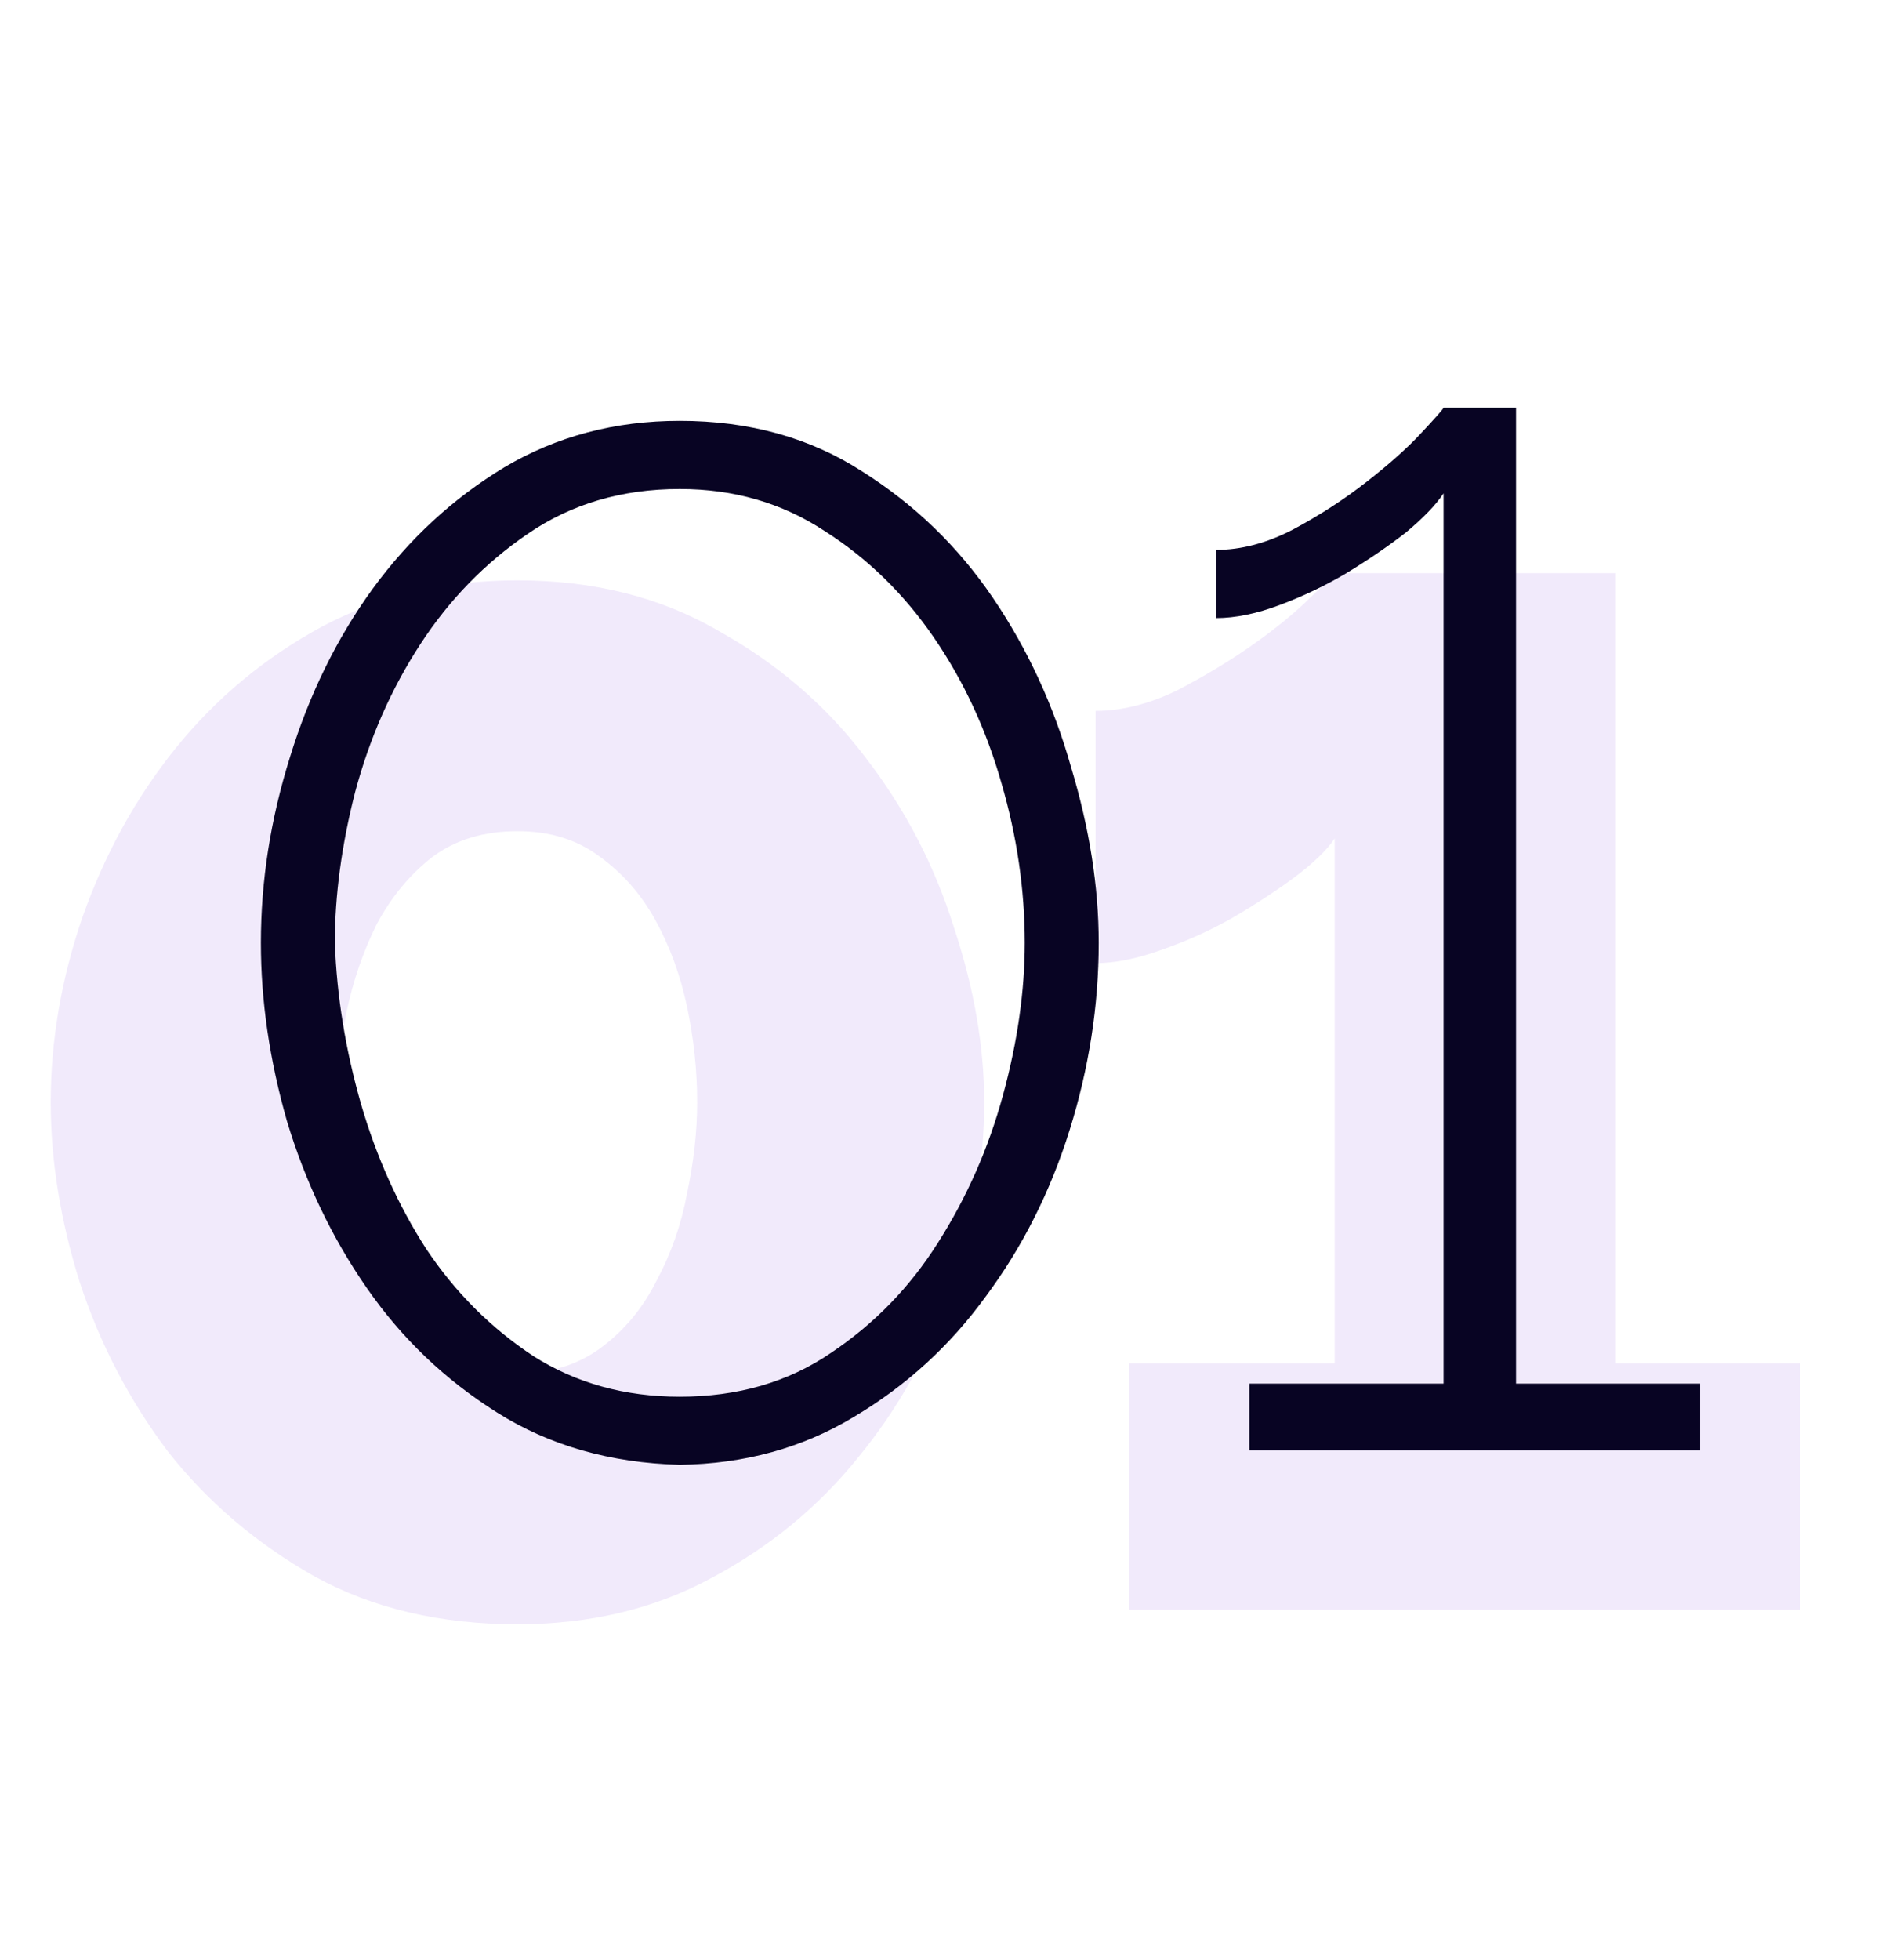
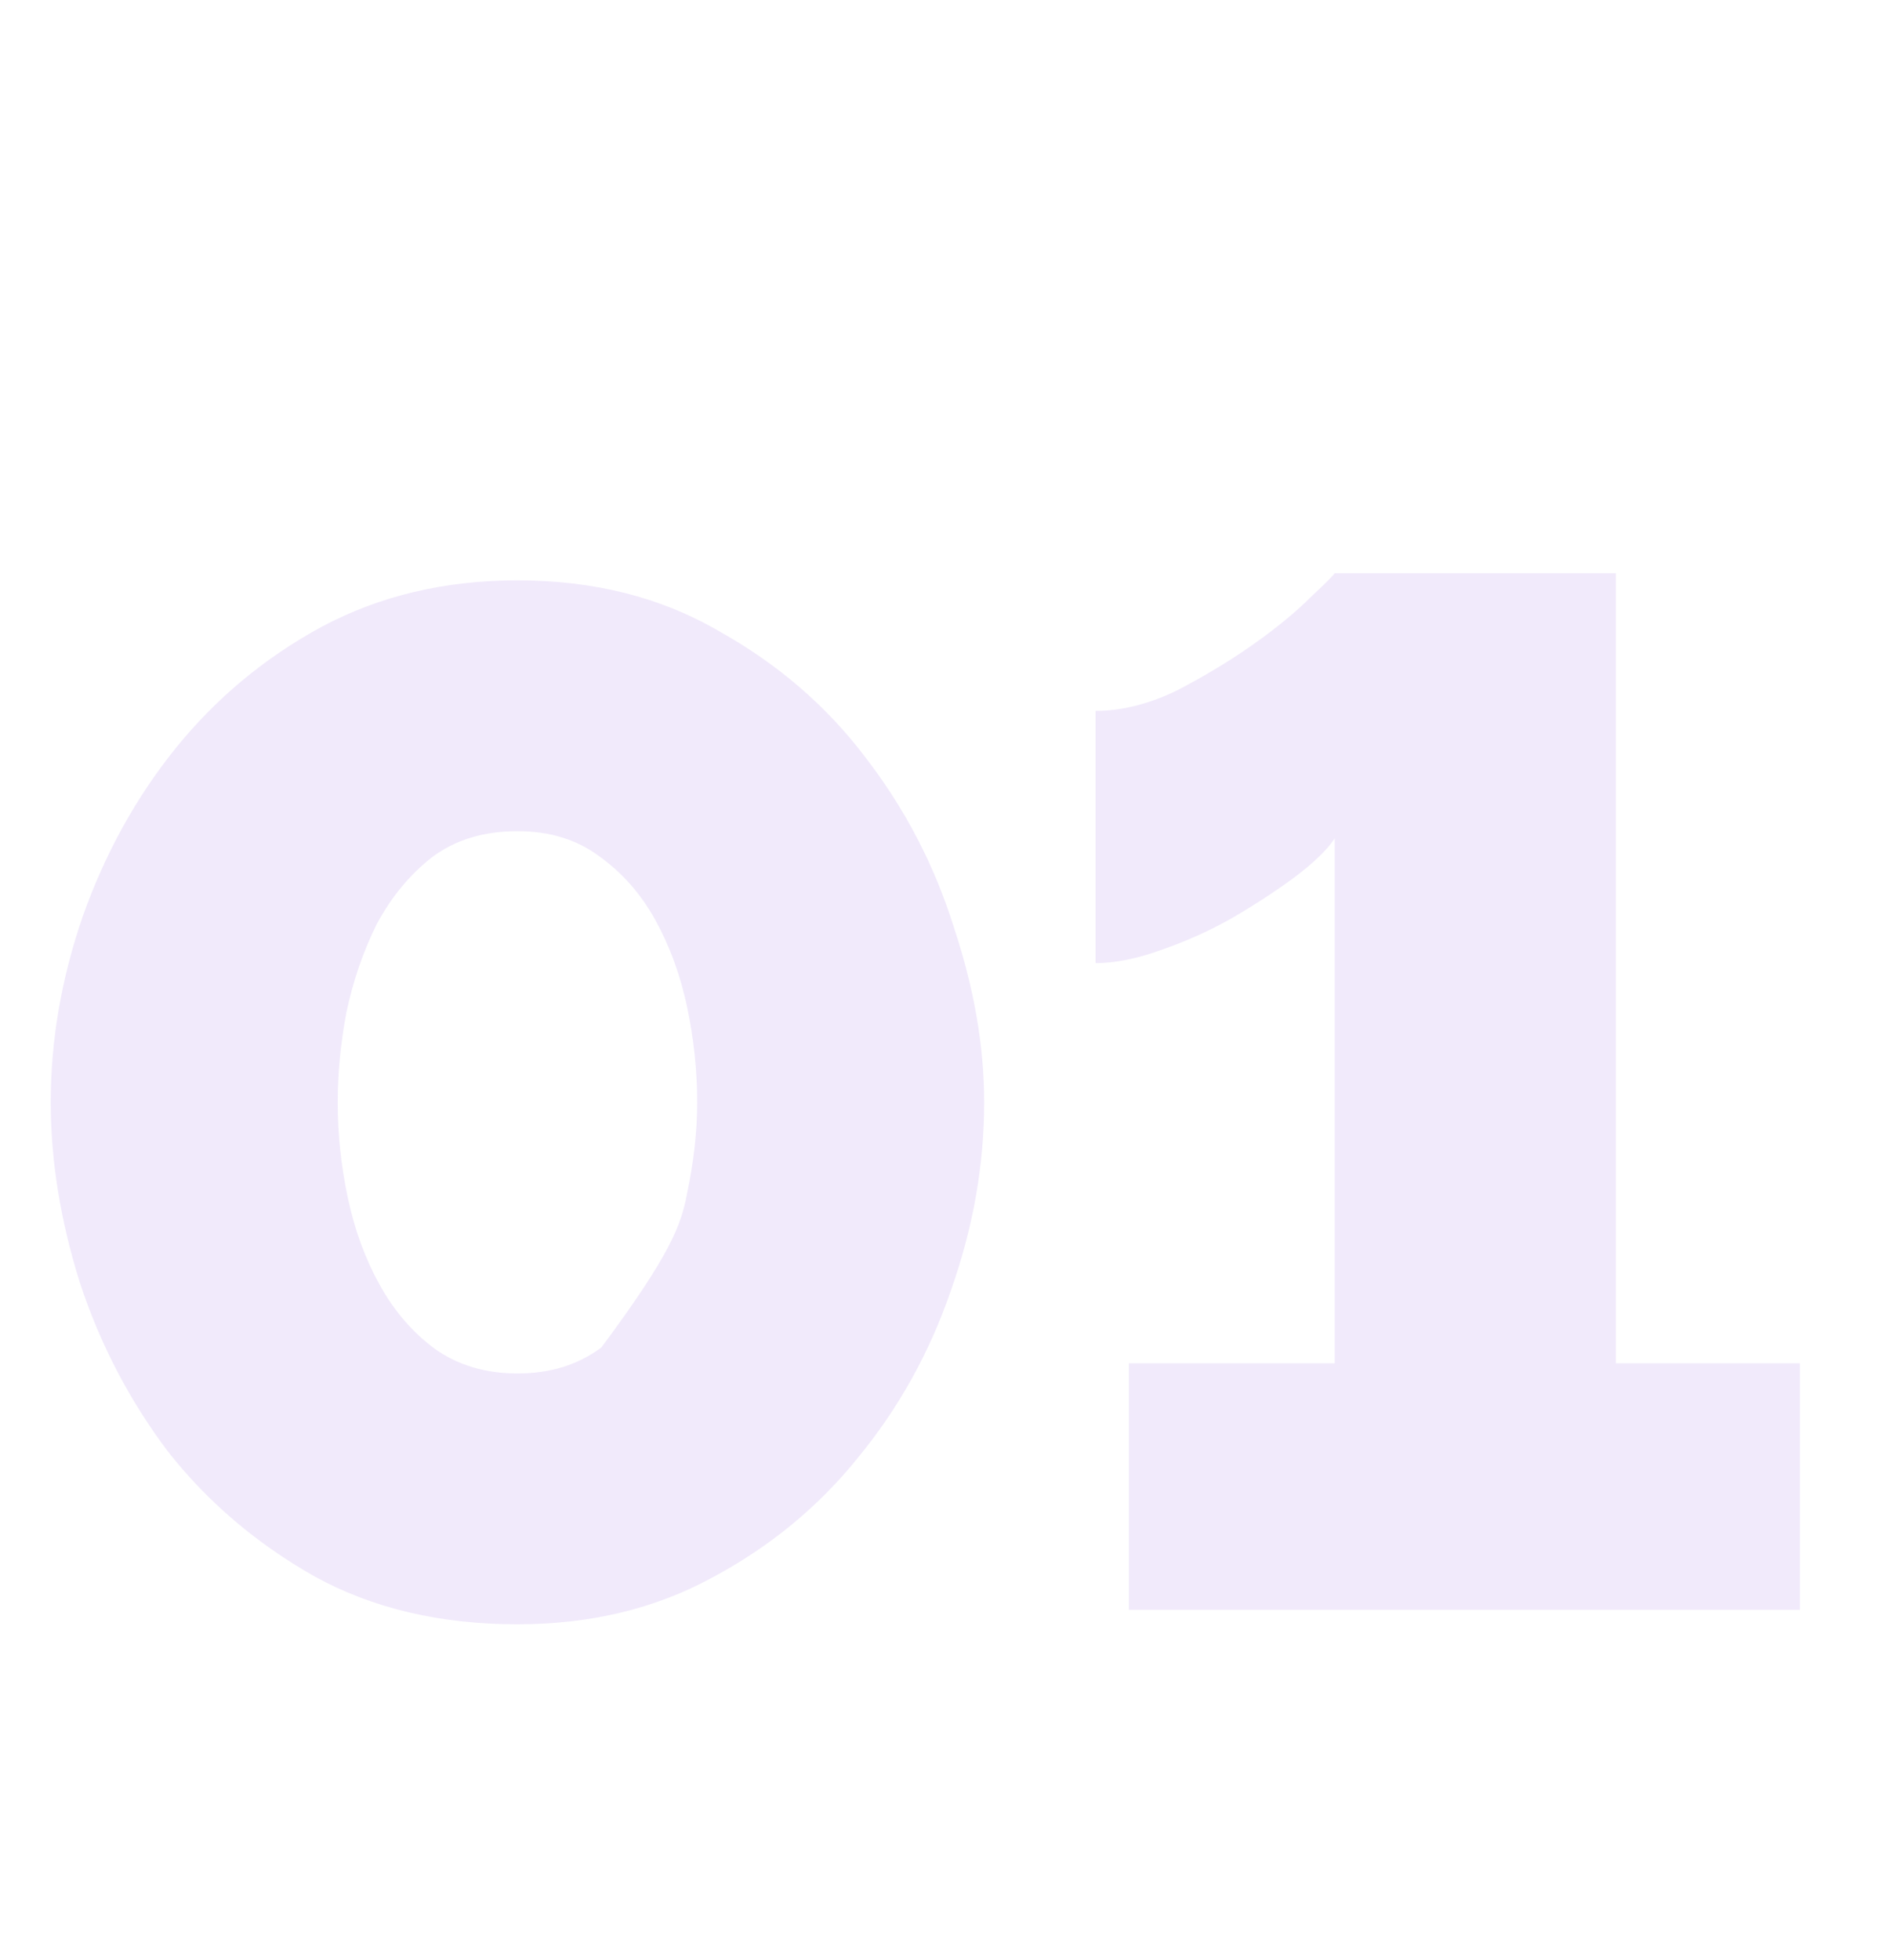
<svg xmlns="http://www.w3.org/2000/svg" width="27" height="28" viewBox="0 0 27 28" fill="none">
-   <path opacity="0.1" d="M7.396 23.208C6.291 23.208 5.324 22.98 4.496 22.524C3.667 22.055 2.969 21.461 2.403 20.743C1.851 20.011 1.429 19.203 1.139 18.319C0.863 17.435 0.725 16.579 0.725 15.75C0.725 14.866 0.877 13.982 1.181 13.098C1.499 12.201 1.94 11.4 2.507 10.695C3.087 9.977 3.784 9.397 4.599 8.955C5.428 8.513 6.36 8.292 7.396 8.292C8.487 8.292 9.447 8.534 10.275 9.017C11.118 9.487 11.815 10.088 12.368 10.819C12.934 11.552 13.355 12.36 13.632 13.243C13.922 14.114 14.067 14.949 14.067 15.75C14.067 16.648 13.908 17.546 13.59 18.443C13.286 19.327 12.844 20.121 12.264 20.826C11.698 21.53 11.001 22.103 10.172 22.545C9.357 22.987 8.432 23.208 7.396 23.208ZM4.827 15.75C4.827 16.206 4.875 16.662 4.972 17.117C5.069 17.573 5.221 17.988 5.428 18.36C5.635 18.733 5.897 19.037 6.215 19.272C6.546 19.507 6.94 19.624 7.396 19.624C7.865 19.624 8.266 19.5 8.597 19.251C8.929 19.003 9.191 18.685 9.385 18.298C9.592 17.912 9.737 17.497 9.82 17.055C9.916 16.599 9.965 16.165 9.965 15.75C9.965 15.294 9.916 14.839 9.82 14.383C9.723 13.927 9.571 13.513 9.364 13.14C9.157 12.767 8.887 12.463 8.556 12.228C8.238 11.993 7.852 11.876 7.396 11.876C6.912 11.876 6.505 12 6.174 12.249C5.856 12.498 5.594 12.815 5.386 13.202C5.193 13.589 5.048 14.01 4.951 14.466C4.868 14.908 4.827 15.336 4.827 15.75ZM25.727 19.479V23.001H16.136V19.479H19.077V11.98C18.967 12.145 18.773 12.332 18.497 12.539C18.235 12.732 17.938 12.926 17.607 13.119C17.289 13.299 16.95 13.451 16.591 13.575C16.246 13.699 15.935 13.761 15.659 13.761V10.157C16.032 10.157 16.419 10.06 16.819 9.867C17.22 9.659 17.586 9.438 17.917 9.204C18.249 8.969 18.518 8.748 18.725 8.541C18.946 8.334 19.064 8.216 19.077 8.189H23.096V19.479H25.727Z" fill="#6E2BDB" />
-   <path d="M9.716 20.929C8.722 20.902 7.852 20.653 7.106 20.183C6.36 19.714 5.739 19.12 5.242 18.402C4.744 17.684 4.365 16.89 4.102 16.02C3.853 15.149 3.729 14.3 3.729 13.471C3.729 12.587 3.867 11.704 4.144 10.82C4.42 9.922 4.813 9.121 5.324 8.416C5.849 7.698 6.478 7.118 7.21 6.676C7.955 6.234 8.791 6.013 9.716 6.013C10.711 6.013 11.581 6.255 12.327 6.738C13.072 7.208 13.694 7.809 14.191 8.541C14.688 9.273 15.061 10.081 15.31 10.965C15.572 11.835 15.704 12.67 15.704 13.471C15.704 14.369 15.565 15.26 15.289 16.144C15.013 17.028 14.612 17.822 14.088 18.526C13.576 19.231 12.948 19.804 12.202 20.246C11.47 20.688 10.642 20.916 9.716 20.929ZM4.786 13.471C4.813 14.231 4.938 14.997 5.159 15.771C5.38 16.53 5.69 17.221 6.091 17.843C6.505 18.464 7.016 18.975 7.624 19.376C8.232 19.762 8.929 19.956 9.716 19.956C10.545 19.956 11.263 19.748 11.871 19.334C12.492 18.92 13.003 18.395 13.404 17.76C13.818 17.111 14.129 16.406 14.336 15.647C14.543 14.887 14.647 14.162 14.647 13.471C14.647 12.712 14.536 11.952 14.315 11.193C14.095 10.419 13.77 9.722 13.342 9.1C12.914 8.479 12.396 7.974 11.788 7.588C11.18 7.187 10.49 6.987 9.716 6.987C8.888 6.987 8.163 7.201 7.541 7.629C6.933 8.044 6.422 8.568 6.008 9.204C5.594 9.839 5.283 10.543 5.076 11.317C4.882 12.076 4.786 12.795 4.786 13.471ZM24.3 19.769V20.722H17.857V19.769H20.633V7.049C20.523 7.215 20.343 7.401 20.095 7.608C19.846 7.802 19.563 7.995 19.245 8.189C18.942 8.368 18.624 8.52 18.292 8.644C17.961 8.769 17.657 8.831 17.381 8.831V7.857C17.74 7.857 18.106 7.76 18.479 7.567C18.866 7.36 19.218 7.132 19.535 6.883C19.853 6.635 20.109 6.407 20.302 6.2C20.509 5.979 20.62 5.854 20.633 5.827H21.669V19.769H24.3Z" fill="#080423" />
+   <path opacity="0.1" d="M7.396 23.208C6.291 23.208 5.324 22.98 4.496 22.524C3.667 22.055 2.969 21.461 2.403 20.743C1.851 20.011 1.429 19.203 1.139 18.319C0.863 17.435 0.725 16.579 0.725 15.75C0.725 14.866 0.877 13.982 1.181 13.098C1.499 12.201 1.94 11.4 2.507 10.695C3.087 9.977 3.784 9.397 4.599 8.955C5.428 8.513 6.36 8.292 7.396 8.292C8.487 8.292 9.447 8.534 10.275 9.017C11.118 9.487 11.815 10.088 12.368 10.819C12.934 11.552 13.355 12.36 13.632 13.243C13.922 14.114 14.067 14.949 14.067 15.75C14.067 16.648 13.908 17.546 13.59 18.443C13.286 19.327 12.844 20.121 12.264 20.826C11.698 21.53 11.001 22.103 10.172 22.545C9.357 22.987 8.432 23.208 7.396 23.208ZM4.827 15.75C4.827 16.206 4.875 16.662 4.972 17.117C5.069 17.573 5.221 17.988 5.428 18.36C5.635 18.733 5.897 19.037 6.215 19.272C6.546 19.507 6.94 19.624 7.396 19.624C7.865 19.624 8.266 19.5 8.597 19.251C9.592 17.912 9.737 17.497 9.82 17.055C9.916 16.599 9.965 16.165 9.965 15.75C9.965 15.294 9.916 14.839 9.82 14.383C9.723 13.927 9.571 13.513 9.364 13.14C9.157 12.767 8.887 12.463 8.556 12.228C8.238 11.993 7.852 11.876 7.396 11.876C6.912 11.876 6.505 12 6.174 12.249C5.856 12.498 5.594 12.815 5.386 13.202C5.193 13.589 5.048 14.01 4.951 14.466C4.868 14.908 4.827 15.336 4.827 15.75ZM25.727 19.479V23.001H16.136V19.479H19.077V11.98C18.967 12.145 18.773 12.332 18.497 12.539C18.235 12.732 17.938 12.926 17.607 13.119C17.289 13.299 16.95 13.451 16.591 13.575C16.246 13.699 15.935 13.761 15.659 13.761V10.157C16.032 10.157 16.419 10.06 16.819 9.867C17.22 9.659 17.586 9.438 17.917 9.204C18.249 8.969 18.518 8.748 18.725 8.541C18.946 8.334 19.064 8.216 19.077 8.189H23.096V19.479H25.727Z" fill="#6E2BDB" />
</svg>